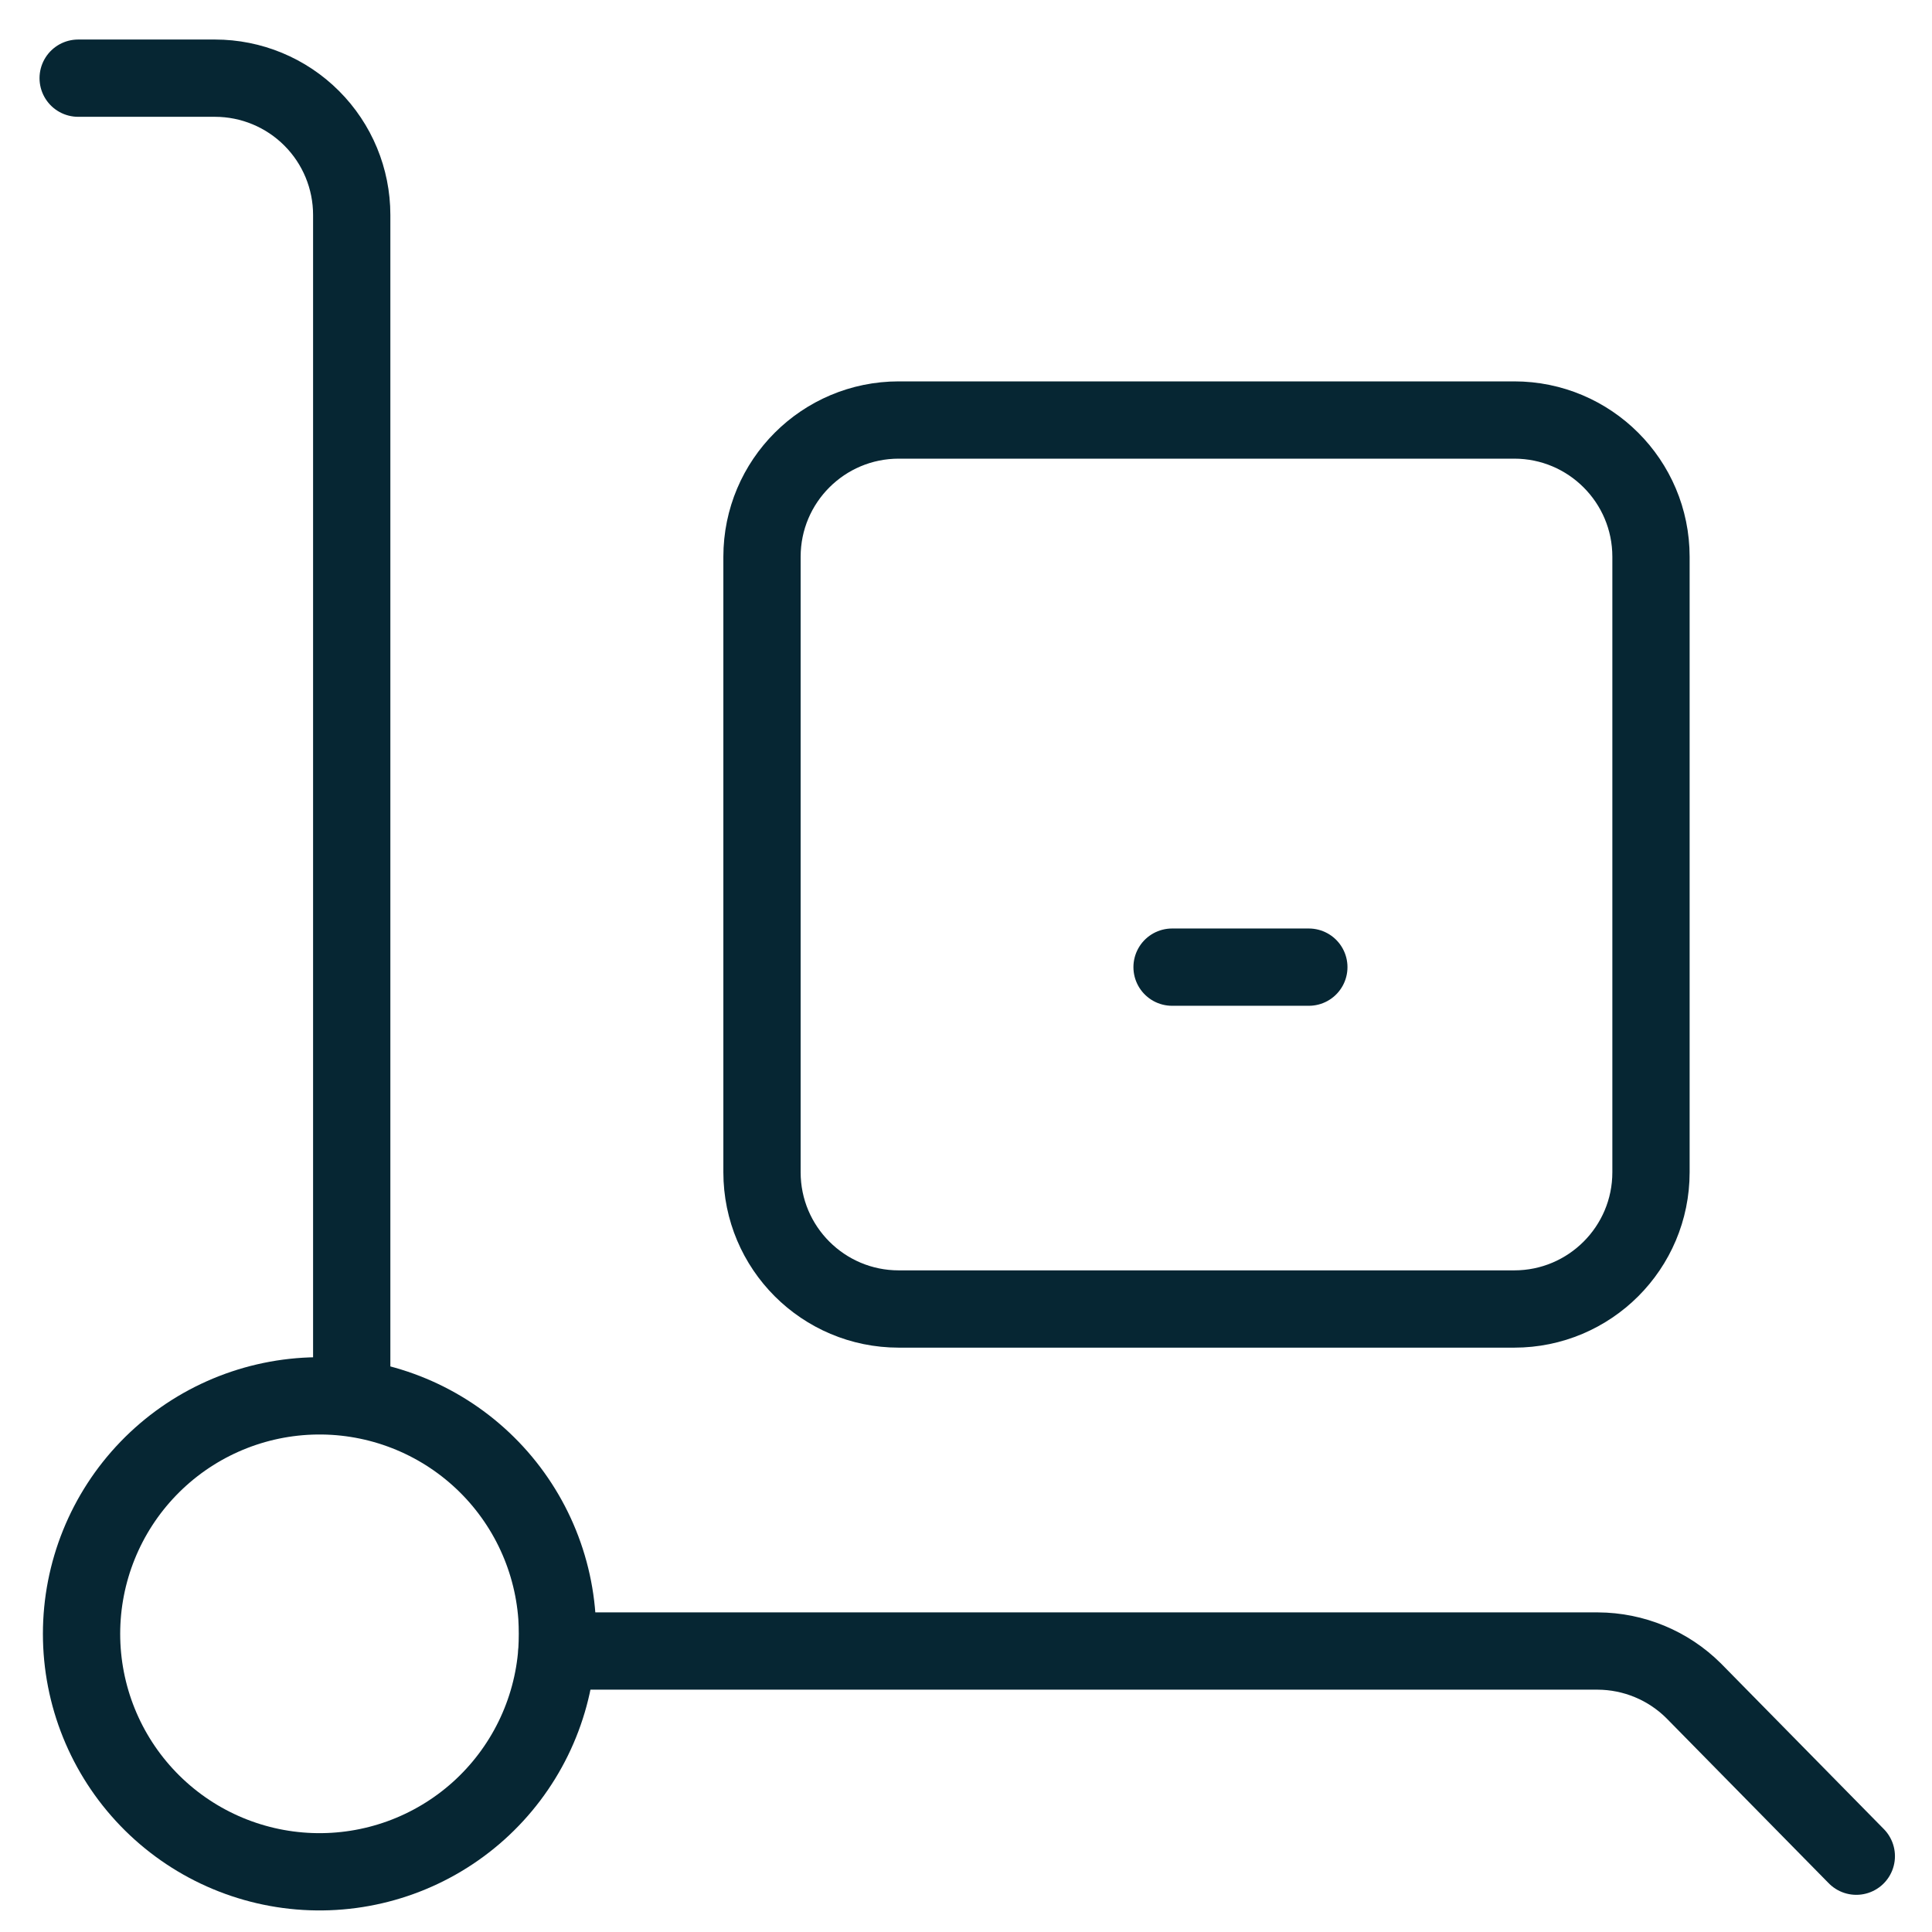
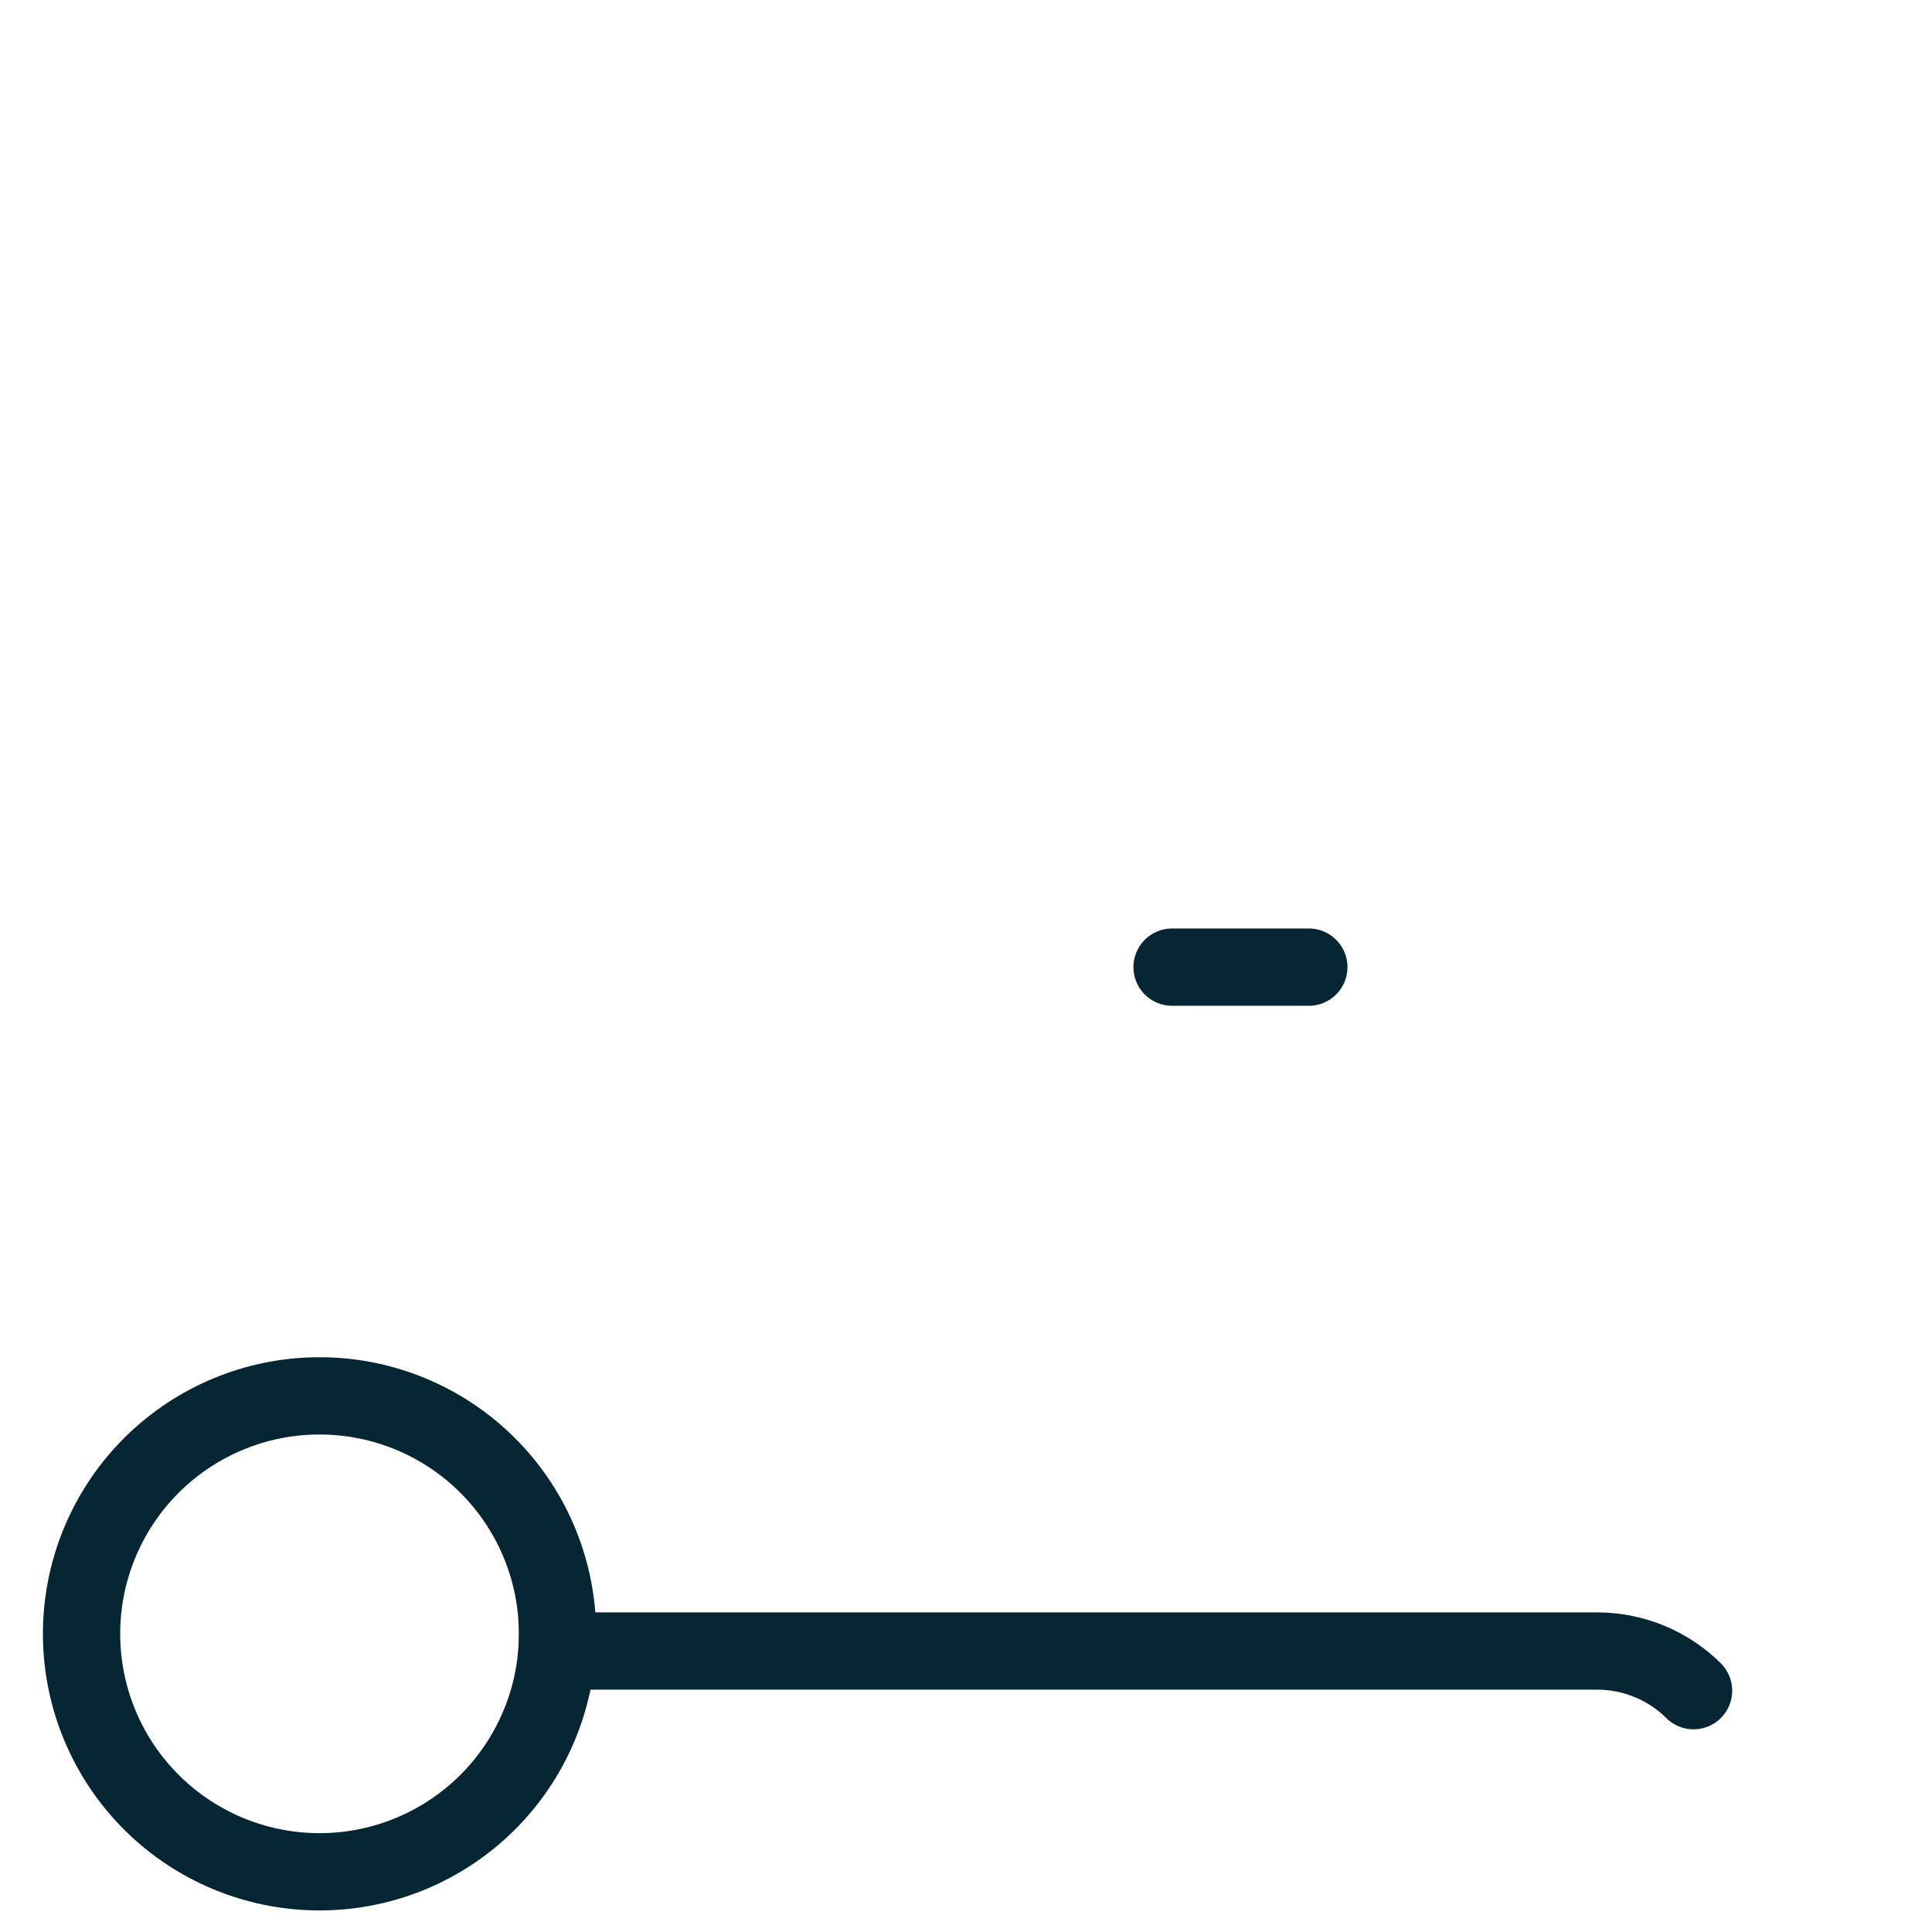
<svg xmlns="http://www.w3.org/2000/svg" width="100" height="100" viewBox="0 0 100 100" fill="none">
-   <path d="M78.376 21.74H46.52C42.61 21.74 39.441 24.909 39.441 28.819V60.675C39.441 64.585 42.61 67.754 46.52 67.754H78.376C82.285 67.754 85.455 64.585 85.455 60.675V28.819C85.455 24.909 82.285 21.74 78.376 21.74Z" stroke="#062633" stroke-width="4" stroke-linecap="round" stroke-linejoin="round" />
-   <path d="M28.831 85.457H82.703C84.56 85.465 86.34 86.202 87.658 87.51L96.082 96.076" stroke="#062633" stroke-width="4" stroke-linecap="round" stroke-linejoin="round" />
-   <path d="M4.046 4.046H11.126C13.003 4.046 14.804 4.792 16.131 6.12C17.459 7.447 18.205 9.248 18.205 11.126V71.298" stroke="#062633" stroke-width="4" stroke-linecap="round" stroke-linejoin="round" />
+   <path d="M28.831 85.457H82.703C84.56 85.465 86.34 86.202 87.658 87.51" stroke="#062633" stroke-width="4" stroke-linecap="round" stroke-linejoin="round" />
  <path d="M28.825 83.682C28.86 84.271 28.86 84.862 28.825 85.452C28.595 88.634 27.14 91.603 24.766 93.734C22.392 95.864 19.284 96.991 16.096 96.876C12.908 96.762 9.888 95.415 7.674 93.119C5.459 90.823 4.221 87.757 4.221 84.567C4.221 81.377 5.459 78.311 7.674 76.015C9.888 73.719 12.908 72.372 16.096 72.257C19.284 72.142 22.392 73.269 24.766 75.4C27.14 77.531 28.595 80.5 28.825 83.682V83.682Z" stroke="#062633" stroke-width="4" stroke-linecap="round" stroke-linejoin="round" />
  <path d="M60.666 50.059H67.745" stroke="#062633" stroke-width="4" stroke-linecap="round" stroke-linejoin="round" />
</svg>